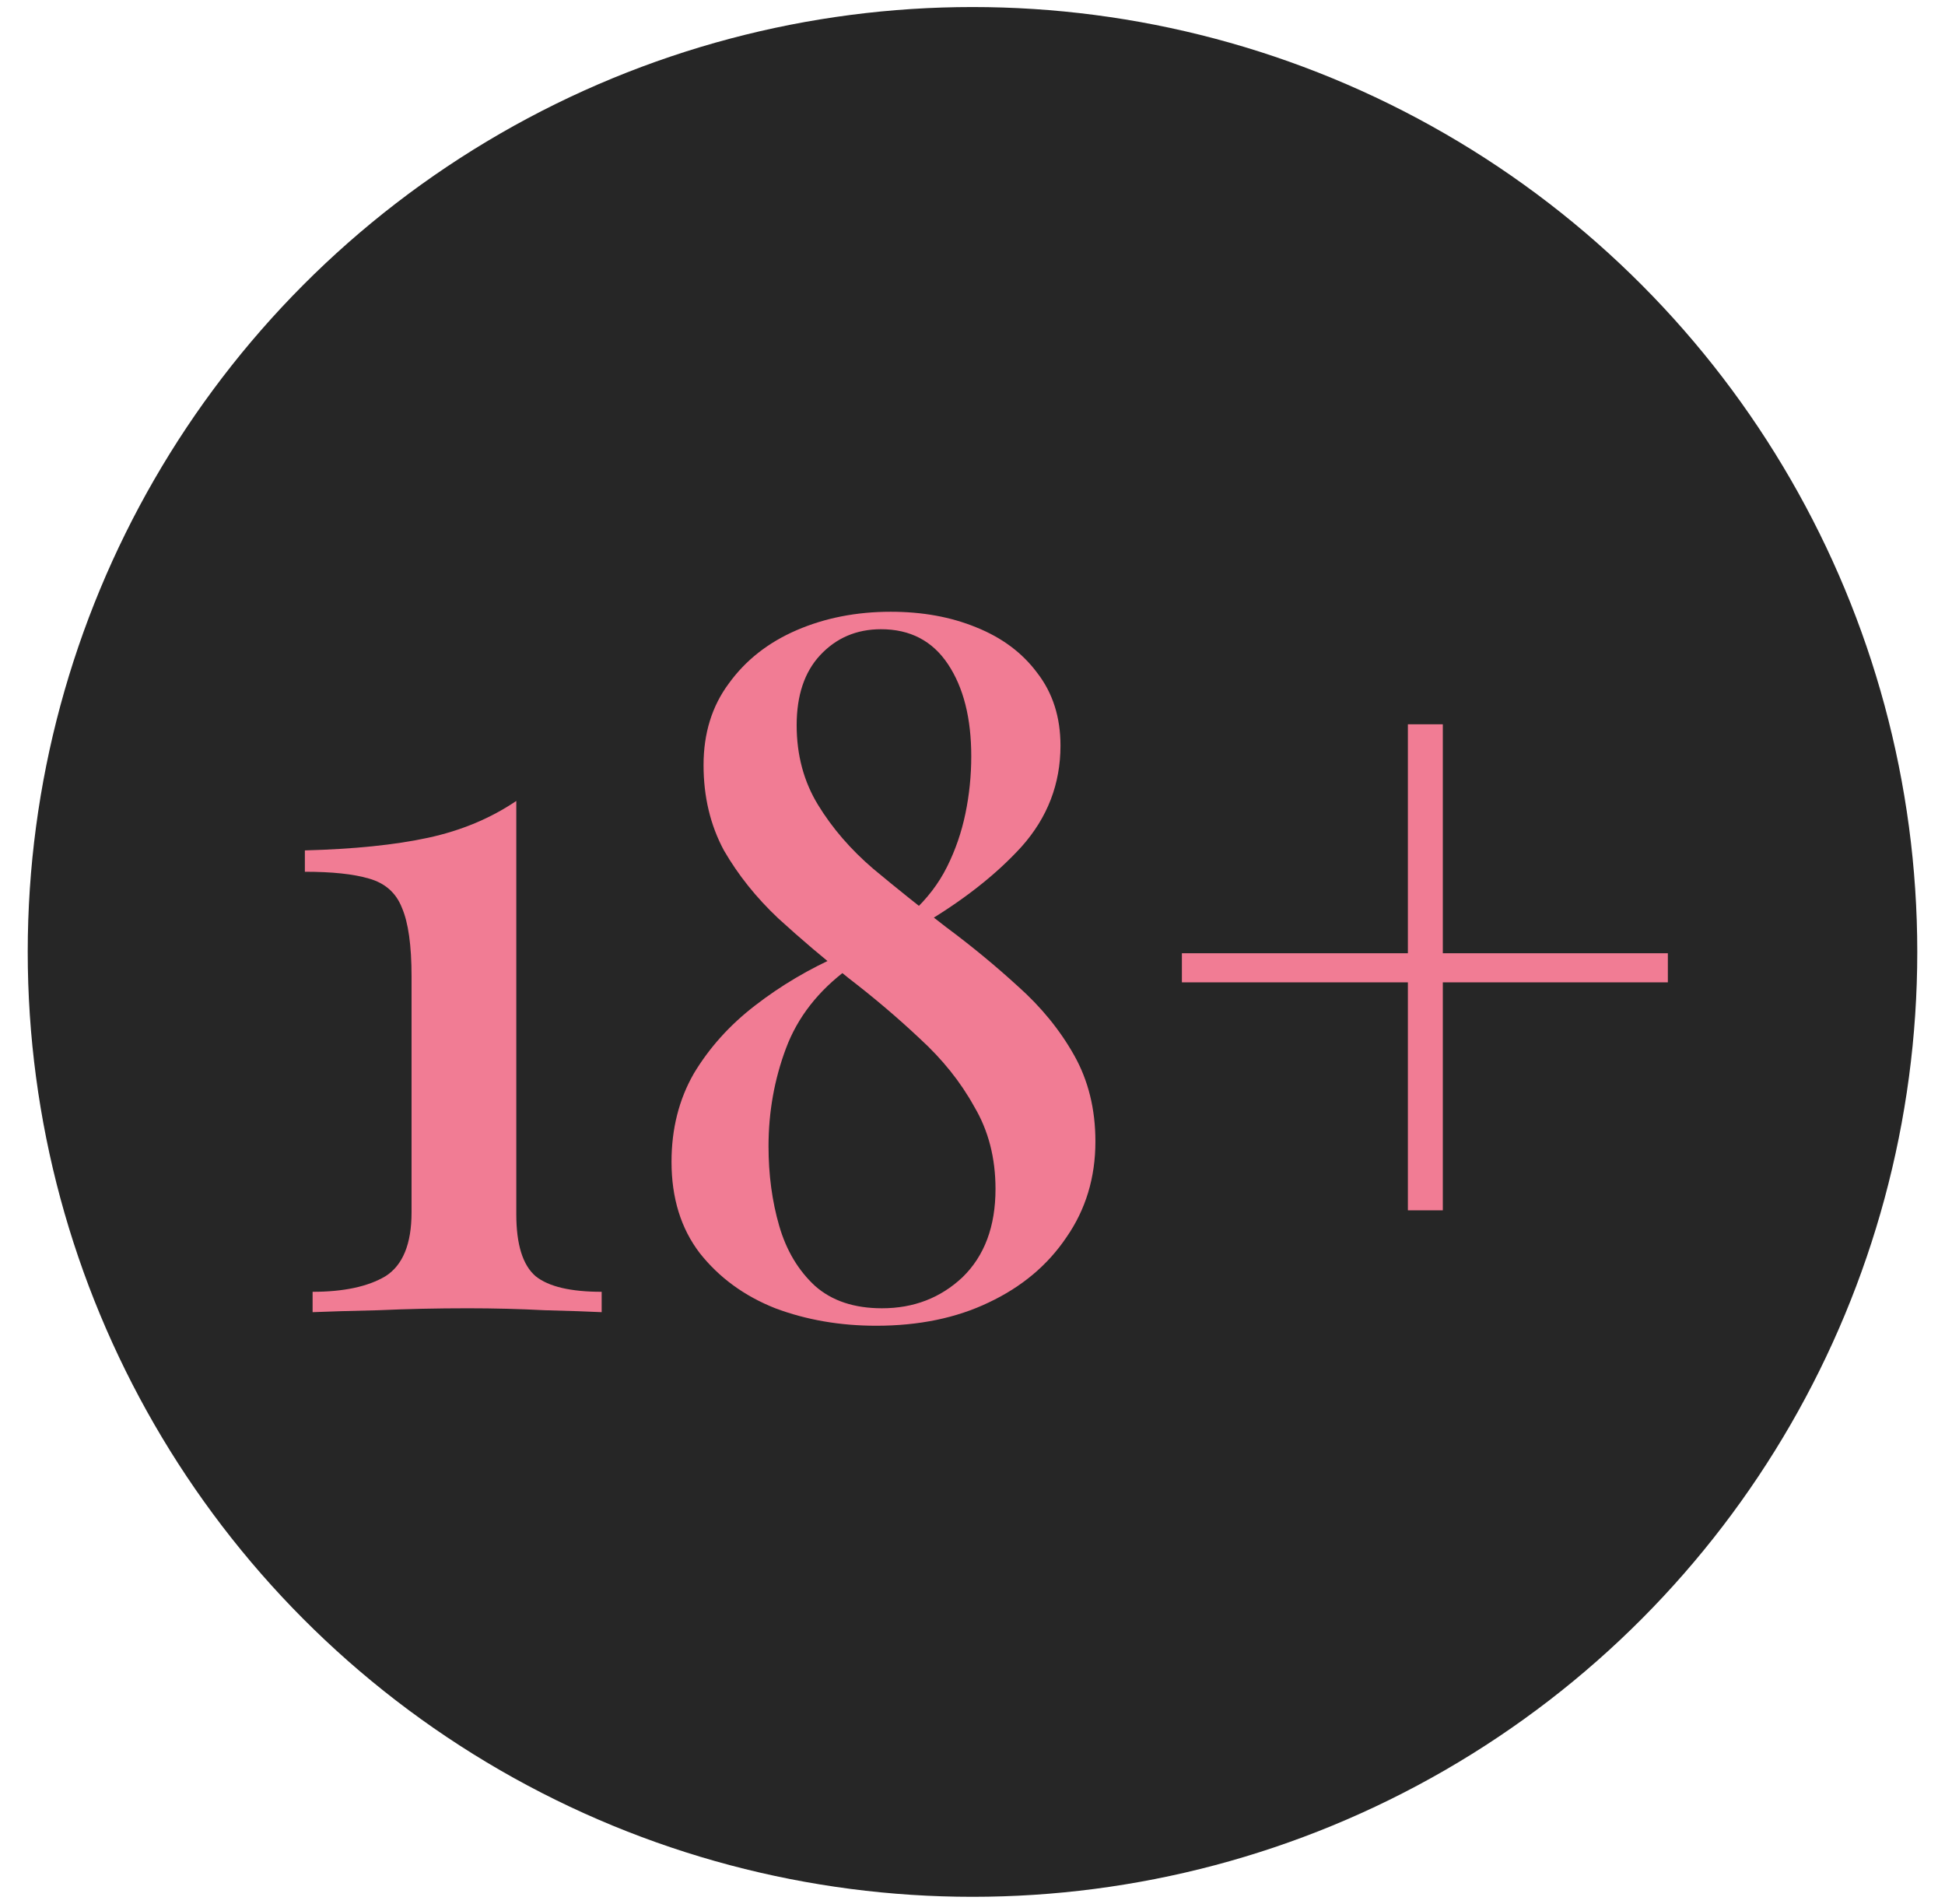
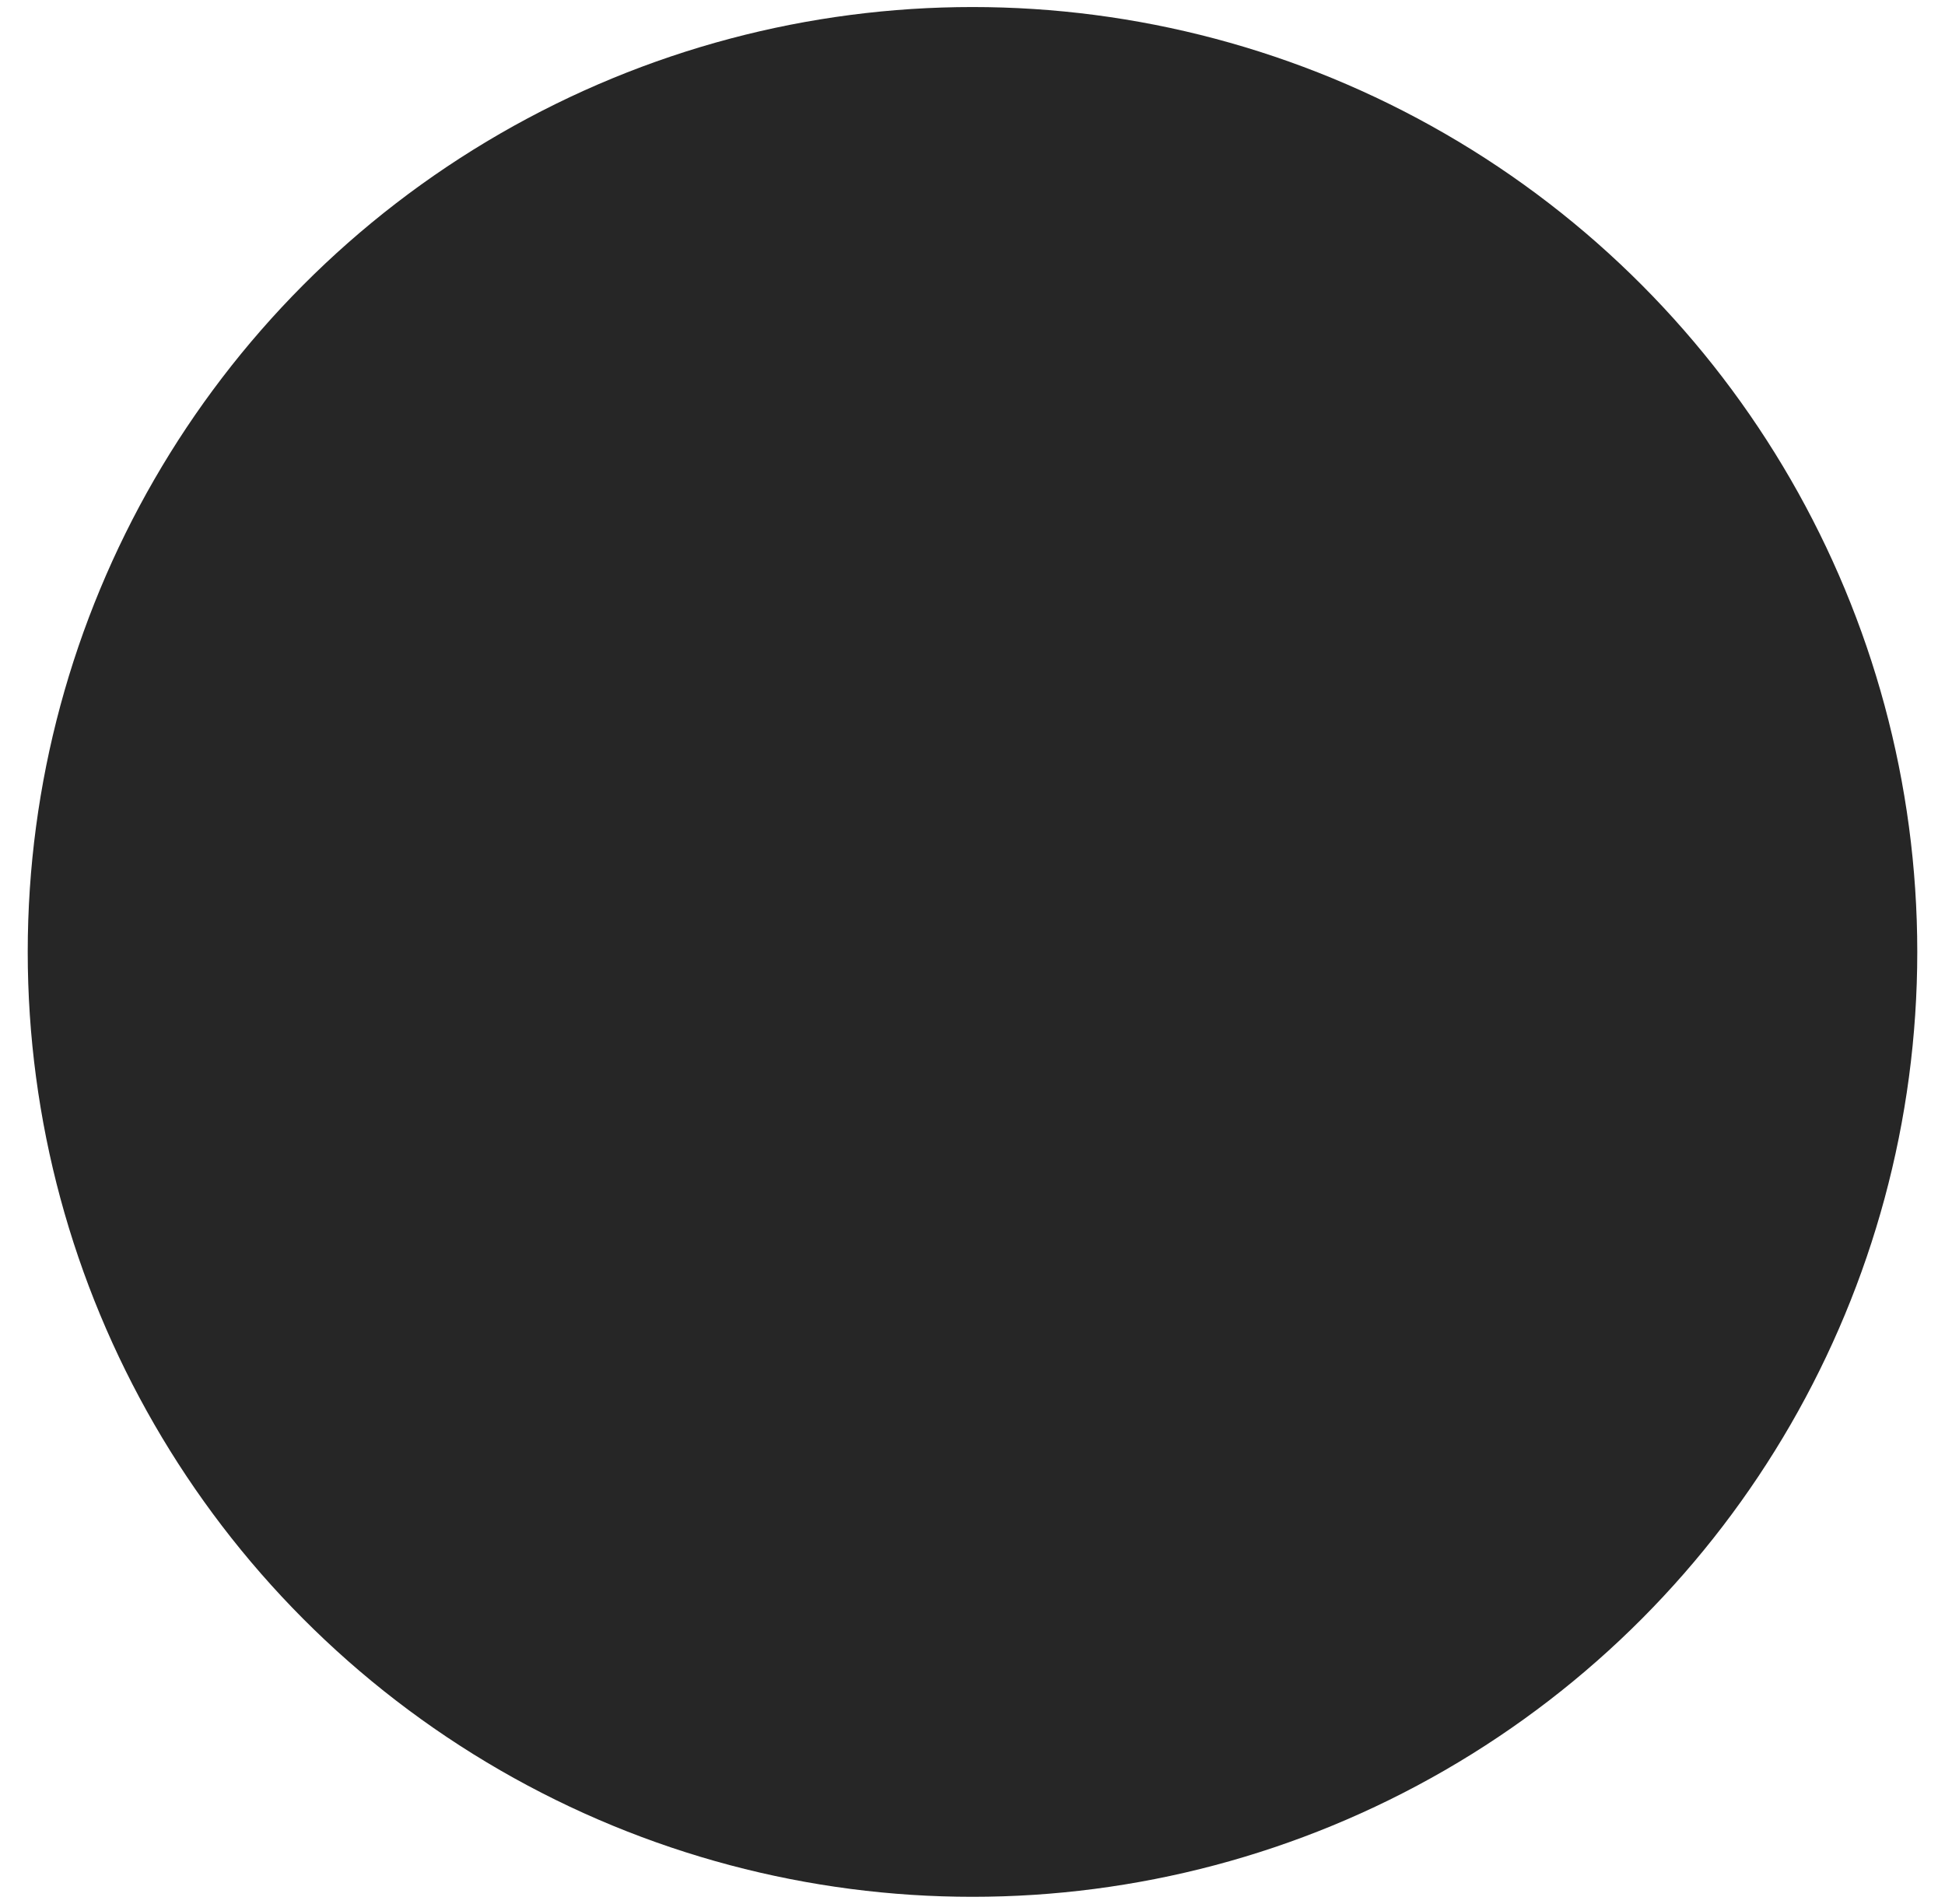
<svg xmlns="http://www.w3.org/2000/svg" width="47" height="46" viewBox="0 0 47 46" fill="none">
  <circle cx="23.5" cy="23" r="22.83" fill="#262626" />
-   <path d="M34.865 17.5V23.032H40.303V23.735H34.865V29.243H34.021V23.735H28.56V23.032H34.021V17.5H34.865Z" fill="#F17C94" />
-   <path d="M21.524 14.781C22.29 14.781 22.977 14.906 23.587 15.156C24.212 15.406 24.704 15.773 25.064 16.258C25.439 16.742 25.626 17.328 25.626 18.016C25.626 18.938 25.314 19.75 24.689 20.453C24.064 21.141 23.243 21.782 22.227 22.375L22.04 22.047C22.399 21.719 22.681 21.352 22.884 20.945C23.087 20.539 23.235 20.11 23.329 19.656C23.423 19.203 23.47 18.742 23.47 18.273C23.47 17.352 23.282 16.609 22.907 16.047C22.532 15.484 21.993 15.203 21.29 15.203C20.696 15.203 20.204 15.414 19.813 15.836C19.438 16.242 19.251 16.805 19.251 17.523C19.251 18.242 19.423 18.883 19.766 19.445C20.11 20.008 20.555 20.524 21.102 20.992C21.665 21.461 22.251 21.93 22.86 22.399C23.47 22.852 24.048 23.328 24.595 23.828C25.157 24.328 25.61 24.883 25.954 25.493C26.298 26.102 26.47 26.797 26.47 27.579C26.47 28.454 26.235 29.227 25.767 29.899C25.314 30.571 24.689 31.094 23.892 31.47C23.11 31.845 22.204 32.032 21.173 32.032C20.298 32.032 19.485 31.891 18.735 31.61C17.985 31.313 17.376 30.868 16.907 30.274C16.454 29.68 16.227 28.946 16.227 28.071C16.227 27.274 16.407 26.563 16.766 25.938C17.141 25.313 17.634 24.766 18.243 24.297C18.868 23.813 19.555 23.407 20.305 23.078L20.493 23.407C19.774 23.938 19.274 24.578 18.993 25.329C18.712 26.079 18.571 26.868 18.571 27.696C18.571 28.383 18.657 29.024 18.829 29.618C19.001 30.212 19.29 30.696 19.696 31.071C20.102 31.43 20.641 31.61 21.313 31.61C22.079 31.61 22.727 31.36 23.259 30.86C23.79 30.344 24.056 29.633 24.056 28.727C24.056 27.977 23.884 27.313 23.54 26.735C23.212 26.141 22.774 25.594 22.227 25.094C21.696 24.594 21.126 24.11 20.516 23.641C19.923 23.172 19.352 22.688 18.805 22.188C18.274 21.688 17.837 21.141 17.493 20.547C17.165 19.938 17.001 19.25 17.001 18.485C17.001 17.719 17.204 17.062 17.61 16.516C18.016 15.953 18.563 15.523 19.251 15.226C19.938 14.93 20.696 14.781 21.524 14.781Z" fill="#F17C94" />
-   <path d="M12.476 19.352V29.337C12.476 30.071 12.633 30.571 12.945 30.837C13.258 31.087 13.789 31.212 14.539 31.212V31.704C14.226 31.688 13.765 31.673 13.156 31.657C12.562 31.626 11.945 31.61 11.304 31.61C10.554 31.61 9.836 31.626 9.148 31.657C8.46 31.673 7.929 31.688 7.554 31.704V31.212C8.304 31.212 8.89 31.087 9.312 30.837C9.734 30.571 9.945 30.055 9.945 29.29V23.594C9.945 22.844 9.867 22.289 9.711 21.93C9.57 21.571 9.304 21.336 8.914 21.227C8.539 21.117 8.023 21.063 7.367 21.063V20.547C8.554 20.516 9.546 20.414 10.343 20.242C11.14 20.07 11.851 19.774 12.476 19.352Z" fill="#F17C94" />
</svg>